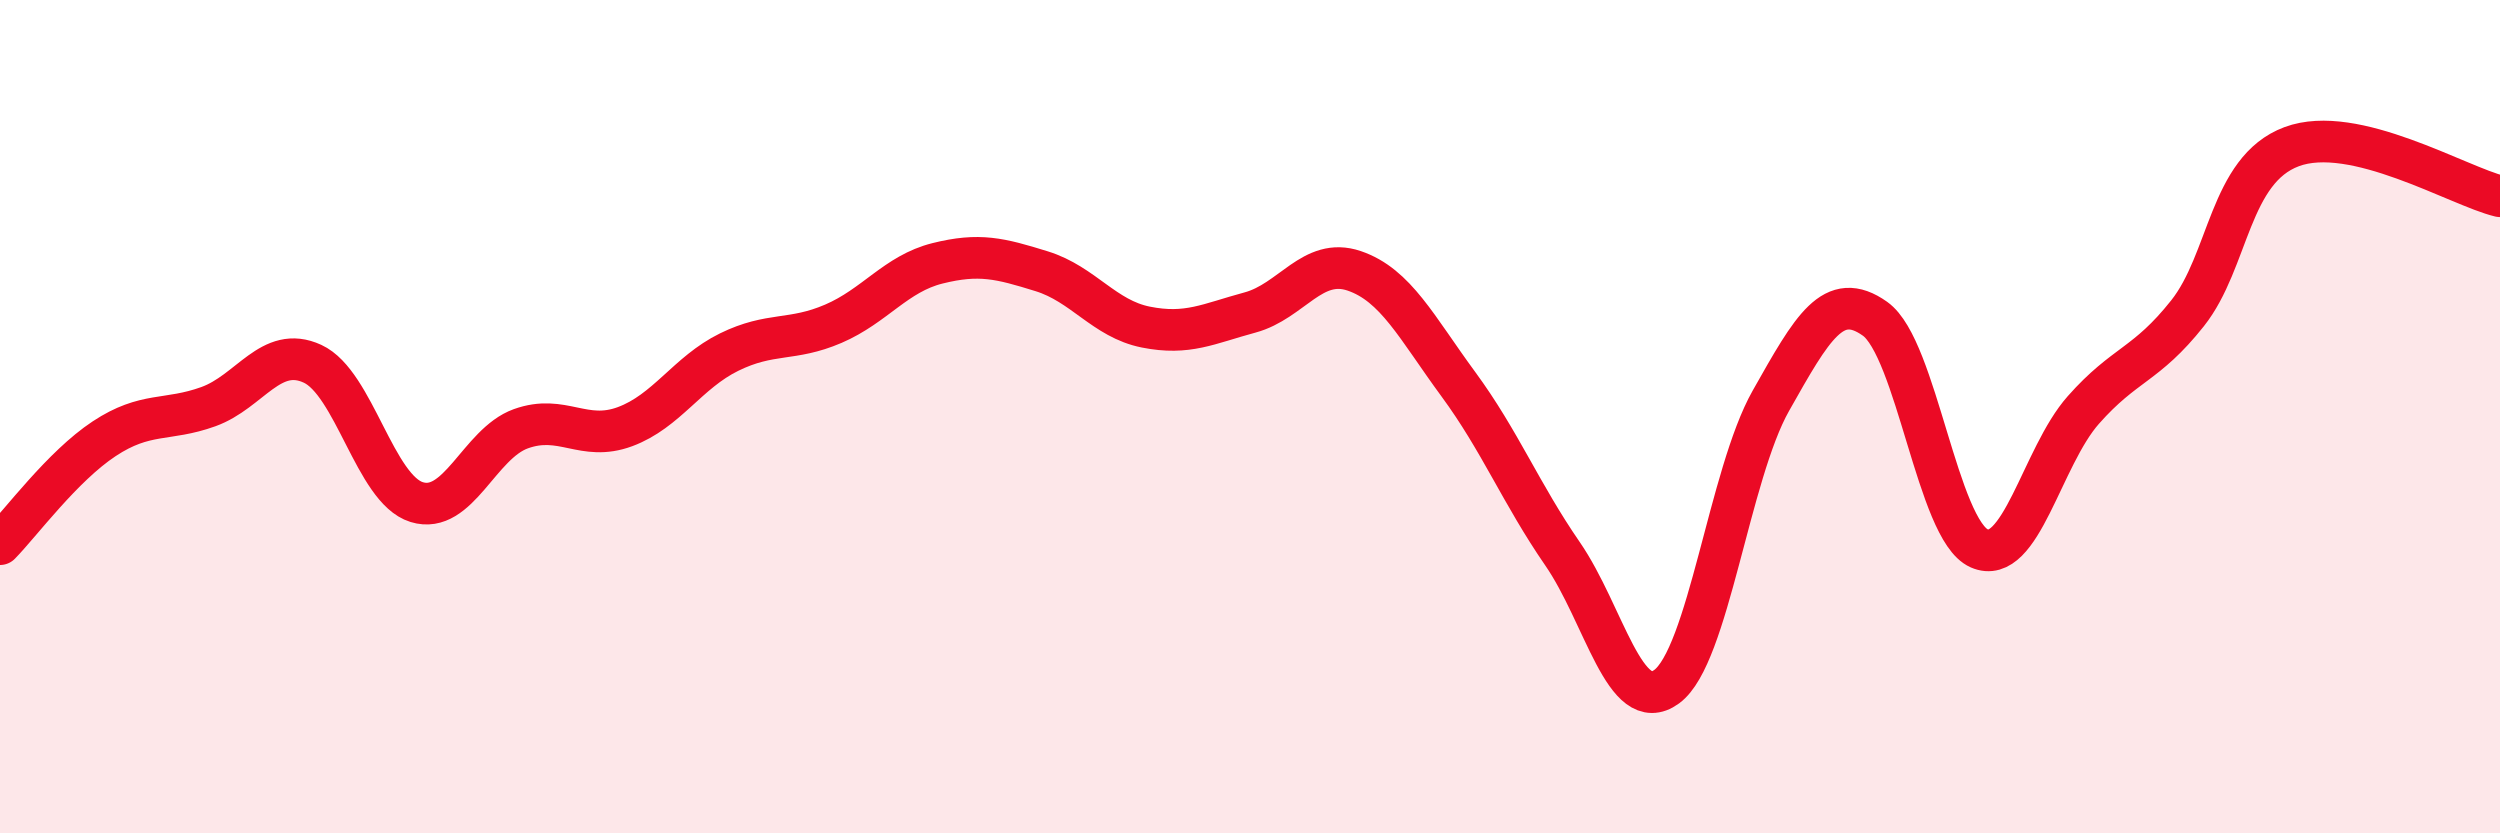
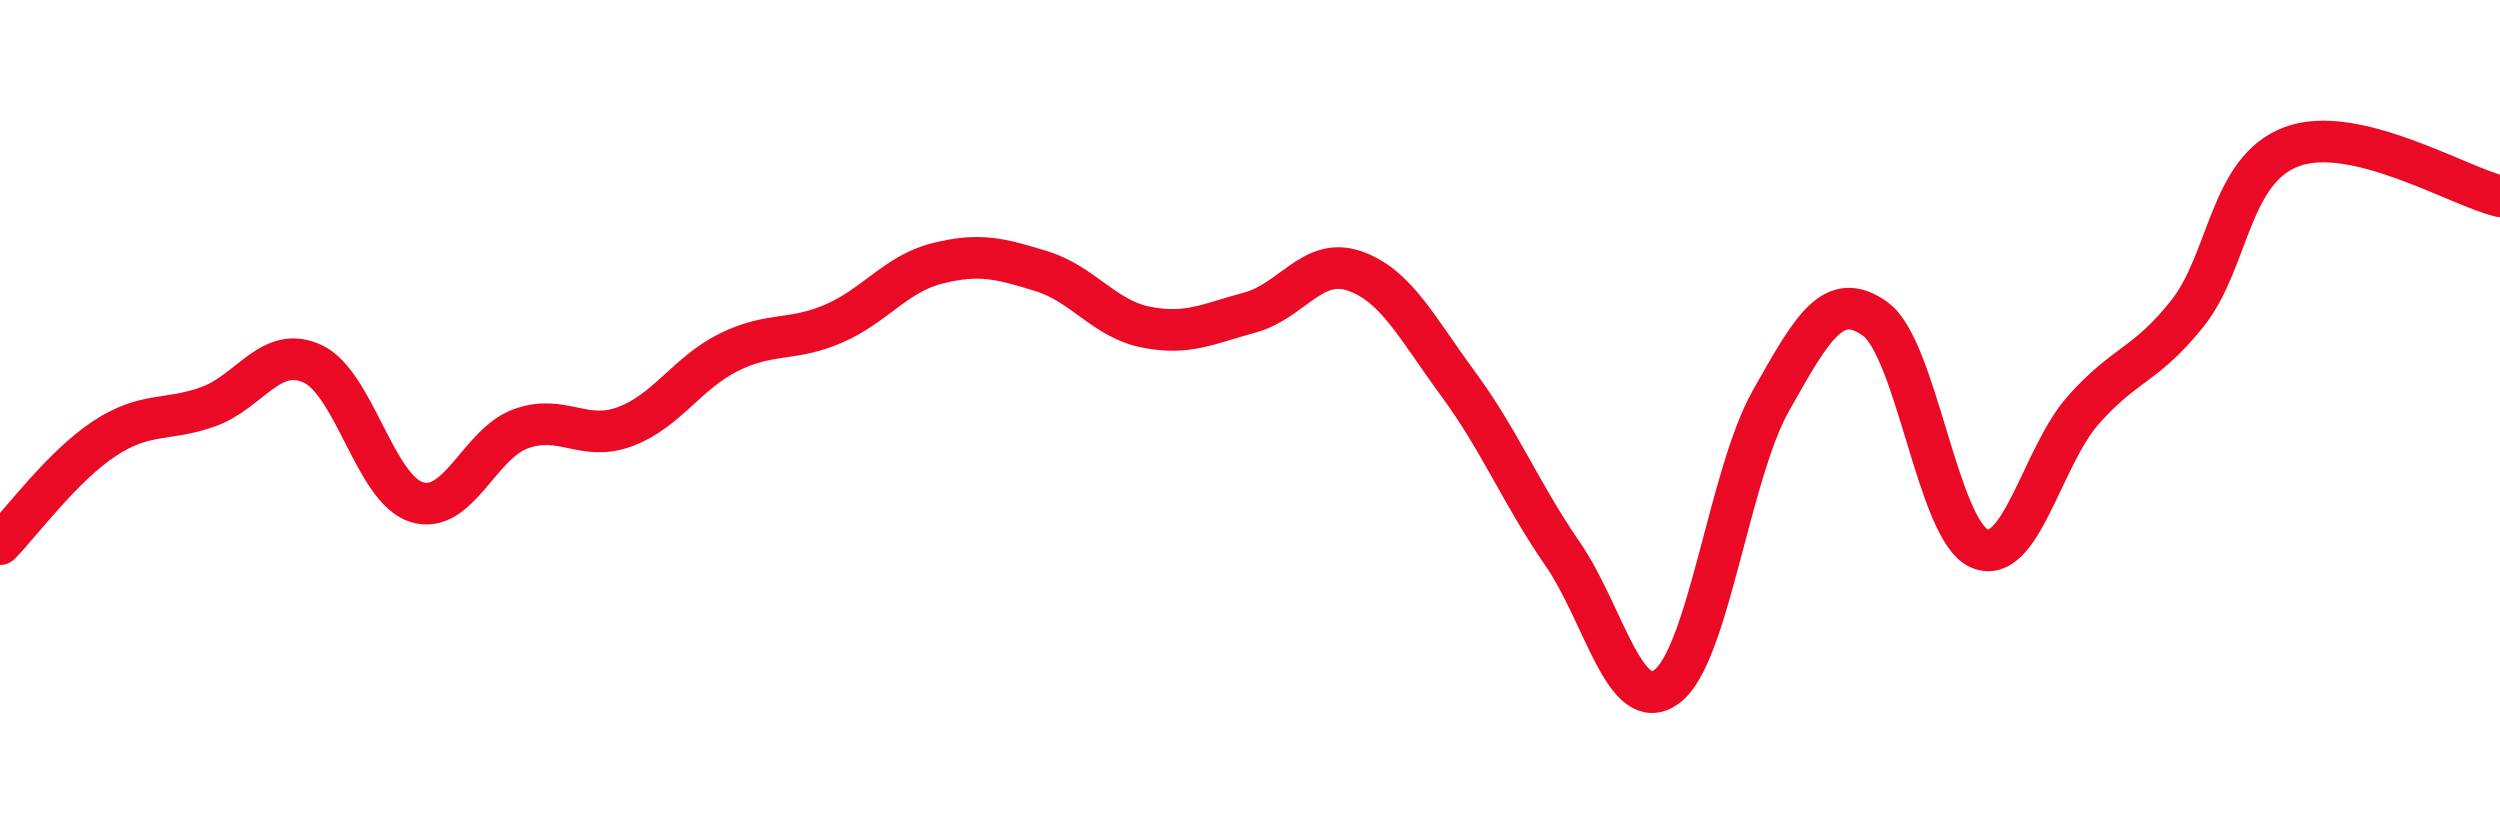
<svg xmlns="http://www.w3.org/2000/svg" width="60" height="20" viewBox="0 0 60 20">
-   <path d="M 0,13.06 C 0.5,12.55 1.5,11.19 2.5,10.53 C 3.5,9.87 4,10.12 5,9.76 C 6,9.4 6.5,8.27 7.5,8.73 C 8.5,9.19 9,11.74 10,12.05 C 11,12.36 11.5,10.65 12.5,10.29 C 13.5,9.93 14,10.61 15,10.24 C 16,9.87 16.5,8.94 17.5,8.45 C 18.5,7.96 19,8.2 20,7.77 C 21,7.34 21.5,6.57 22.5,6.32 C 23.5,6.07 24,6.2 25,6.51 C 26,6.82 26.5,7.65 27.5,7.85 C 28.5,8.05 29,7.77 30,7.5 C 31,7.23 31.5,6.16 32.5,6.5 C 33.5,6.84 34,7.86 35,9.22 C 36,10.58 36.5,11.84 37.5,13.29 C 38.5,14.74 39,17.21 40,16.48 C 41,15.75 41.5,11.39 42.5,9.62 C 43.5,7.85 44,6.94 45,7.65 C 46,8.36 46.5,12.72 47.5,13.16 C 48.5,13.6 49,10.97 50,9.84 C 51,8.71 51.5,8.78 52.5,7.52 C 53.5,6.26 53.5,4.08 55,3.52 C 56.5,2.96 59,4.47 60,4.71L60 20L0 20Z" fill="#EB0A25" opacity="0.1" stroke-linecap="round" stroke-linejoin="round" />
  <path d="M 0,13.06 C 0.5,12.55 1.5,11.19 2.5,10.53 C 3.5,9.87 4,10.12 5,9.76 C 6,9.4 6.5,8.27 7.5,8.73 C 8.5,9.19 9,11.74 10,12.05 C 11,12.36 11.5,10.65 12.5,10.29 C 13.5,9.93 14,10.61 15,10.24 C 16,9.87 16.5,8.94 17.5,8.45 C 18.5,7.96 19,8.2 20,7.77 C 21,7.34 21.5,6.57 22.5,6.32 C 23.5,6.07 24,6.2 25,6.51 C 26,6.82 26.5,7.65 27.5,7.85 C 28.5,8.05 29,7.77 30,7.5 C 31,7.23 31.5,6.16 32.5,6.5 C 33.5,6.84 34,7.86 35,9.22 C 36,10.58 36.5,11.84 37.5,13.29 C 38.5,14.74 39,17.21 40,16.48 C 41,15.75 41.5,11.39 42.5,9.62 C 43.5,7.85 44,6.94 45,7.65 C 46,8.36 46.5,12.72 47.5,13.16 C 48.5,13.6 49,10.97 50,9.84 C 51,8.71 51.5,8.78 52.5,7.52 C 53.5,6.26 53.5,4.08 55,3.52 C 56.5,2.96 59,4.47 60,4.71" stroke="#EB0A25" stroke-width="1" fill="none" stroke-linecap="round" stroke-linejoin="round" />
</svg>